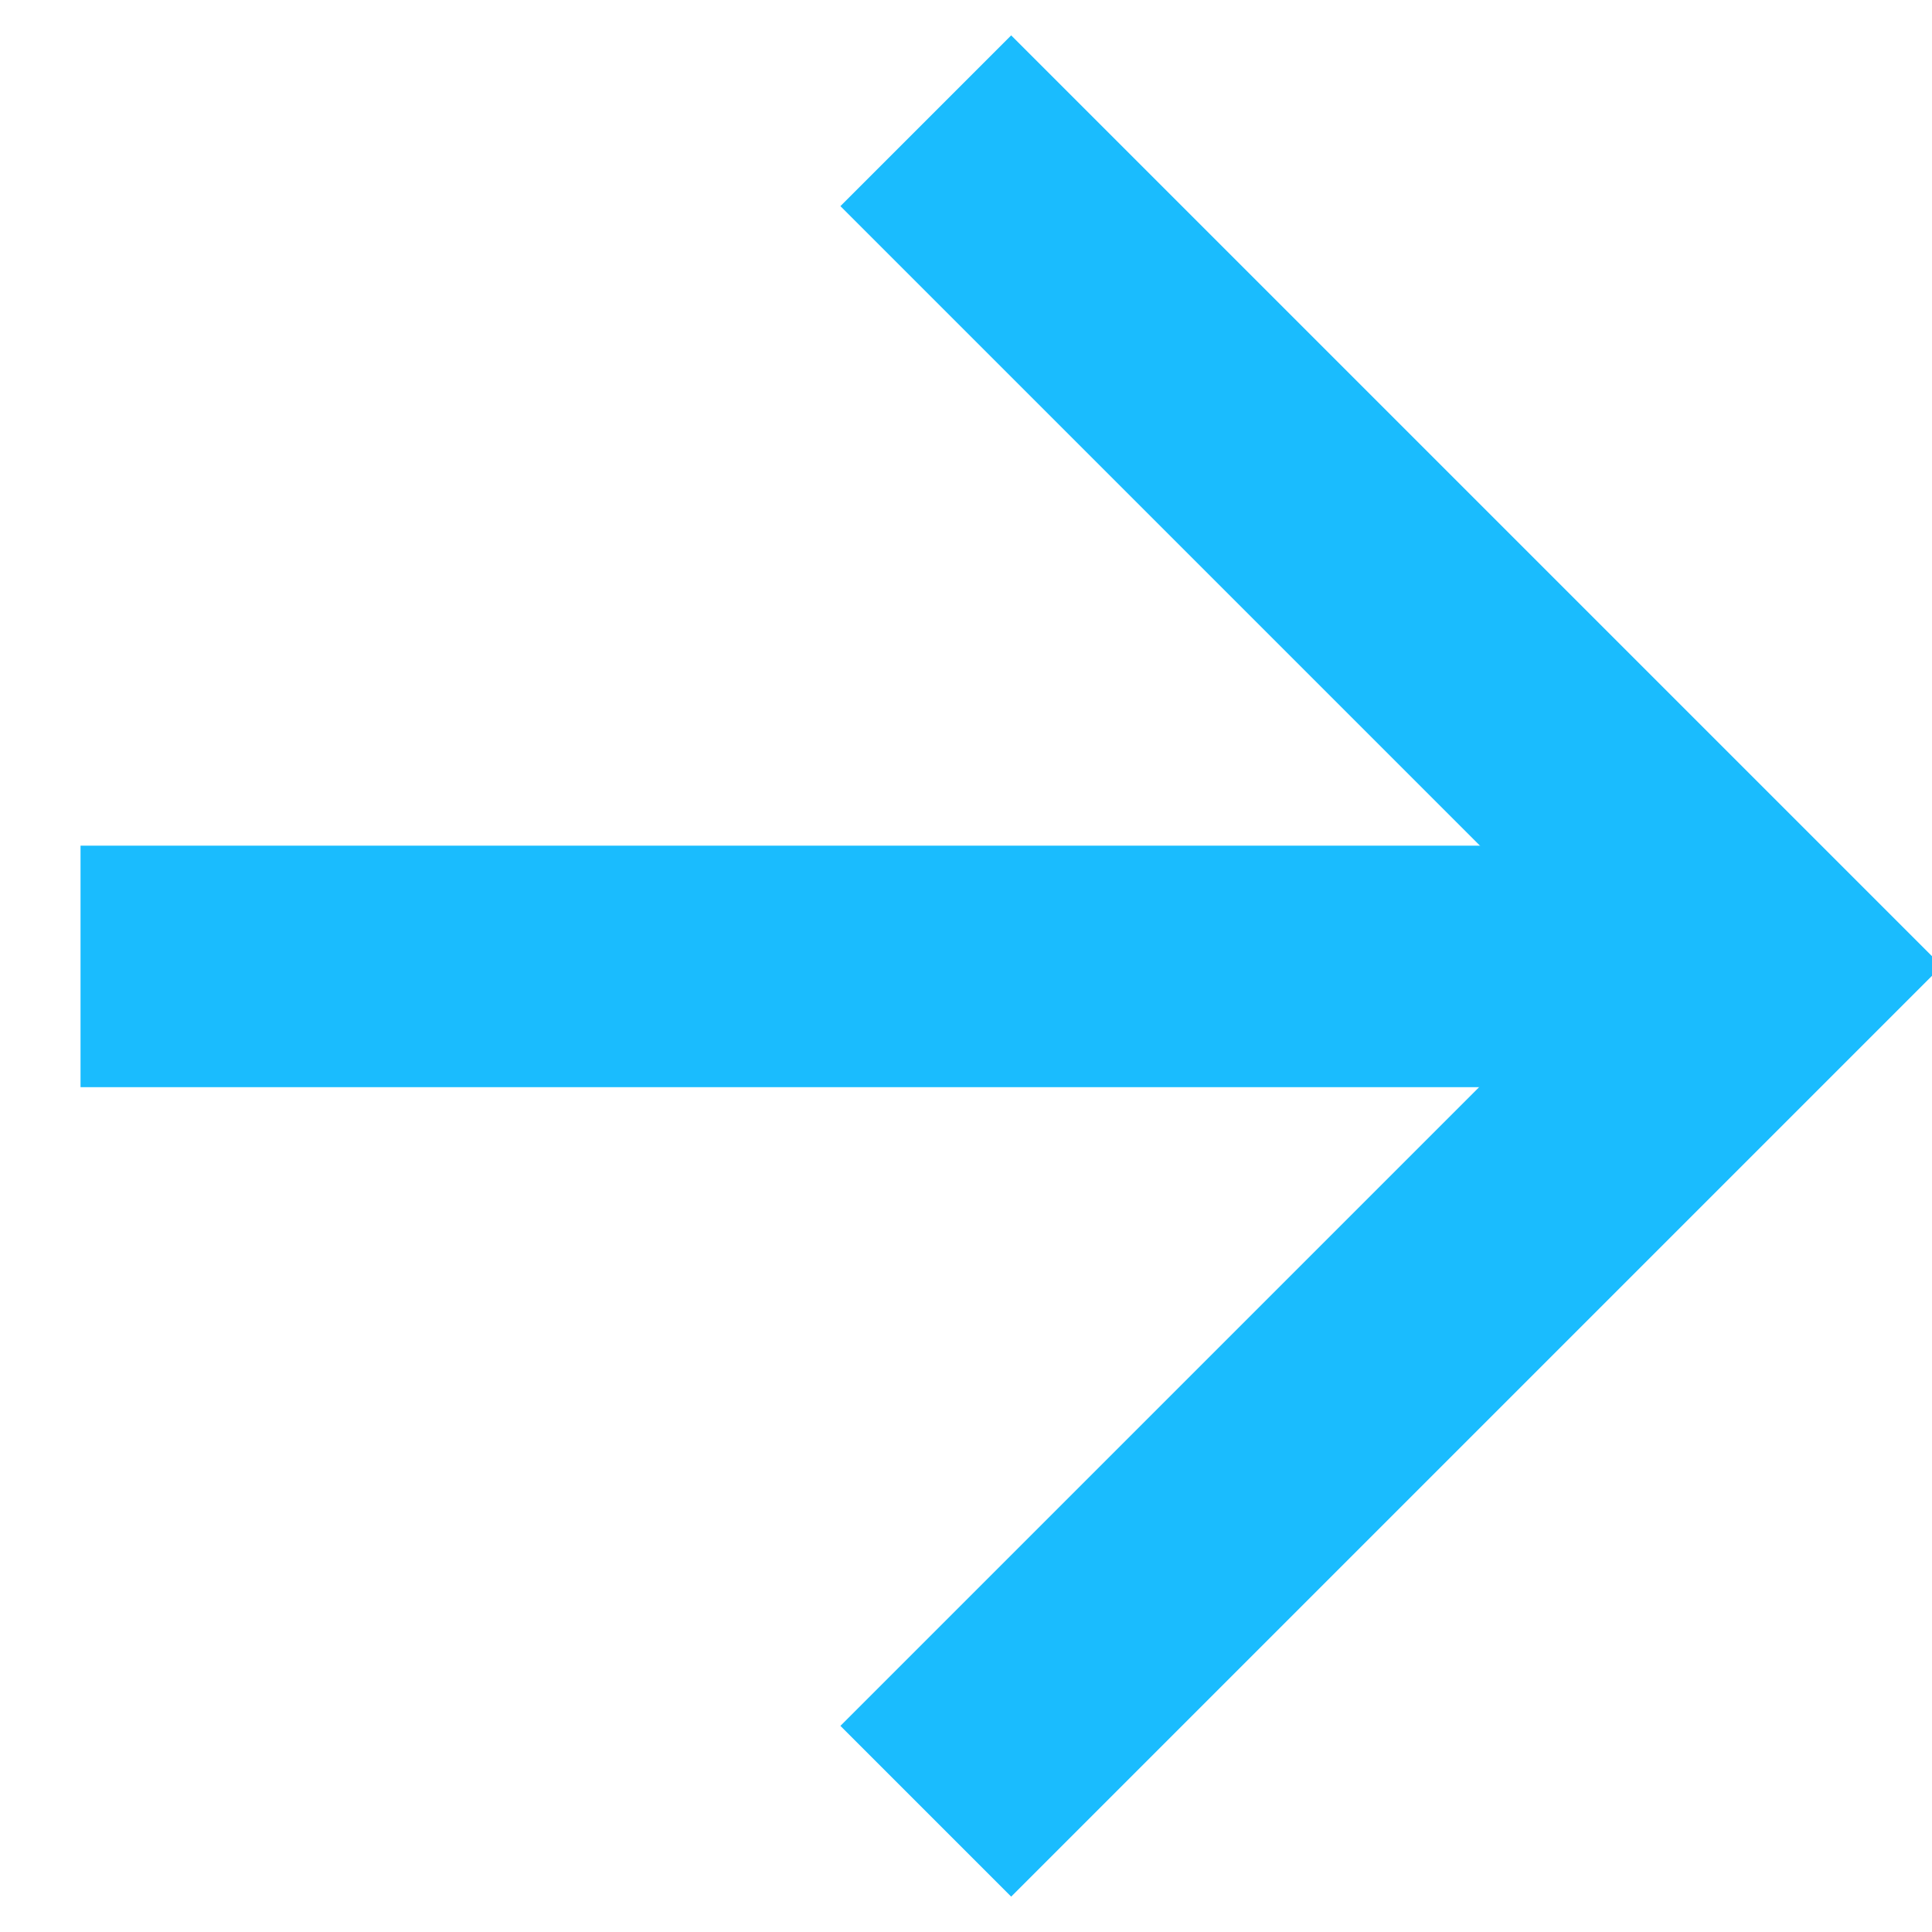
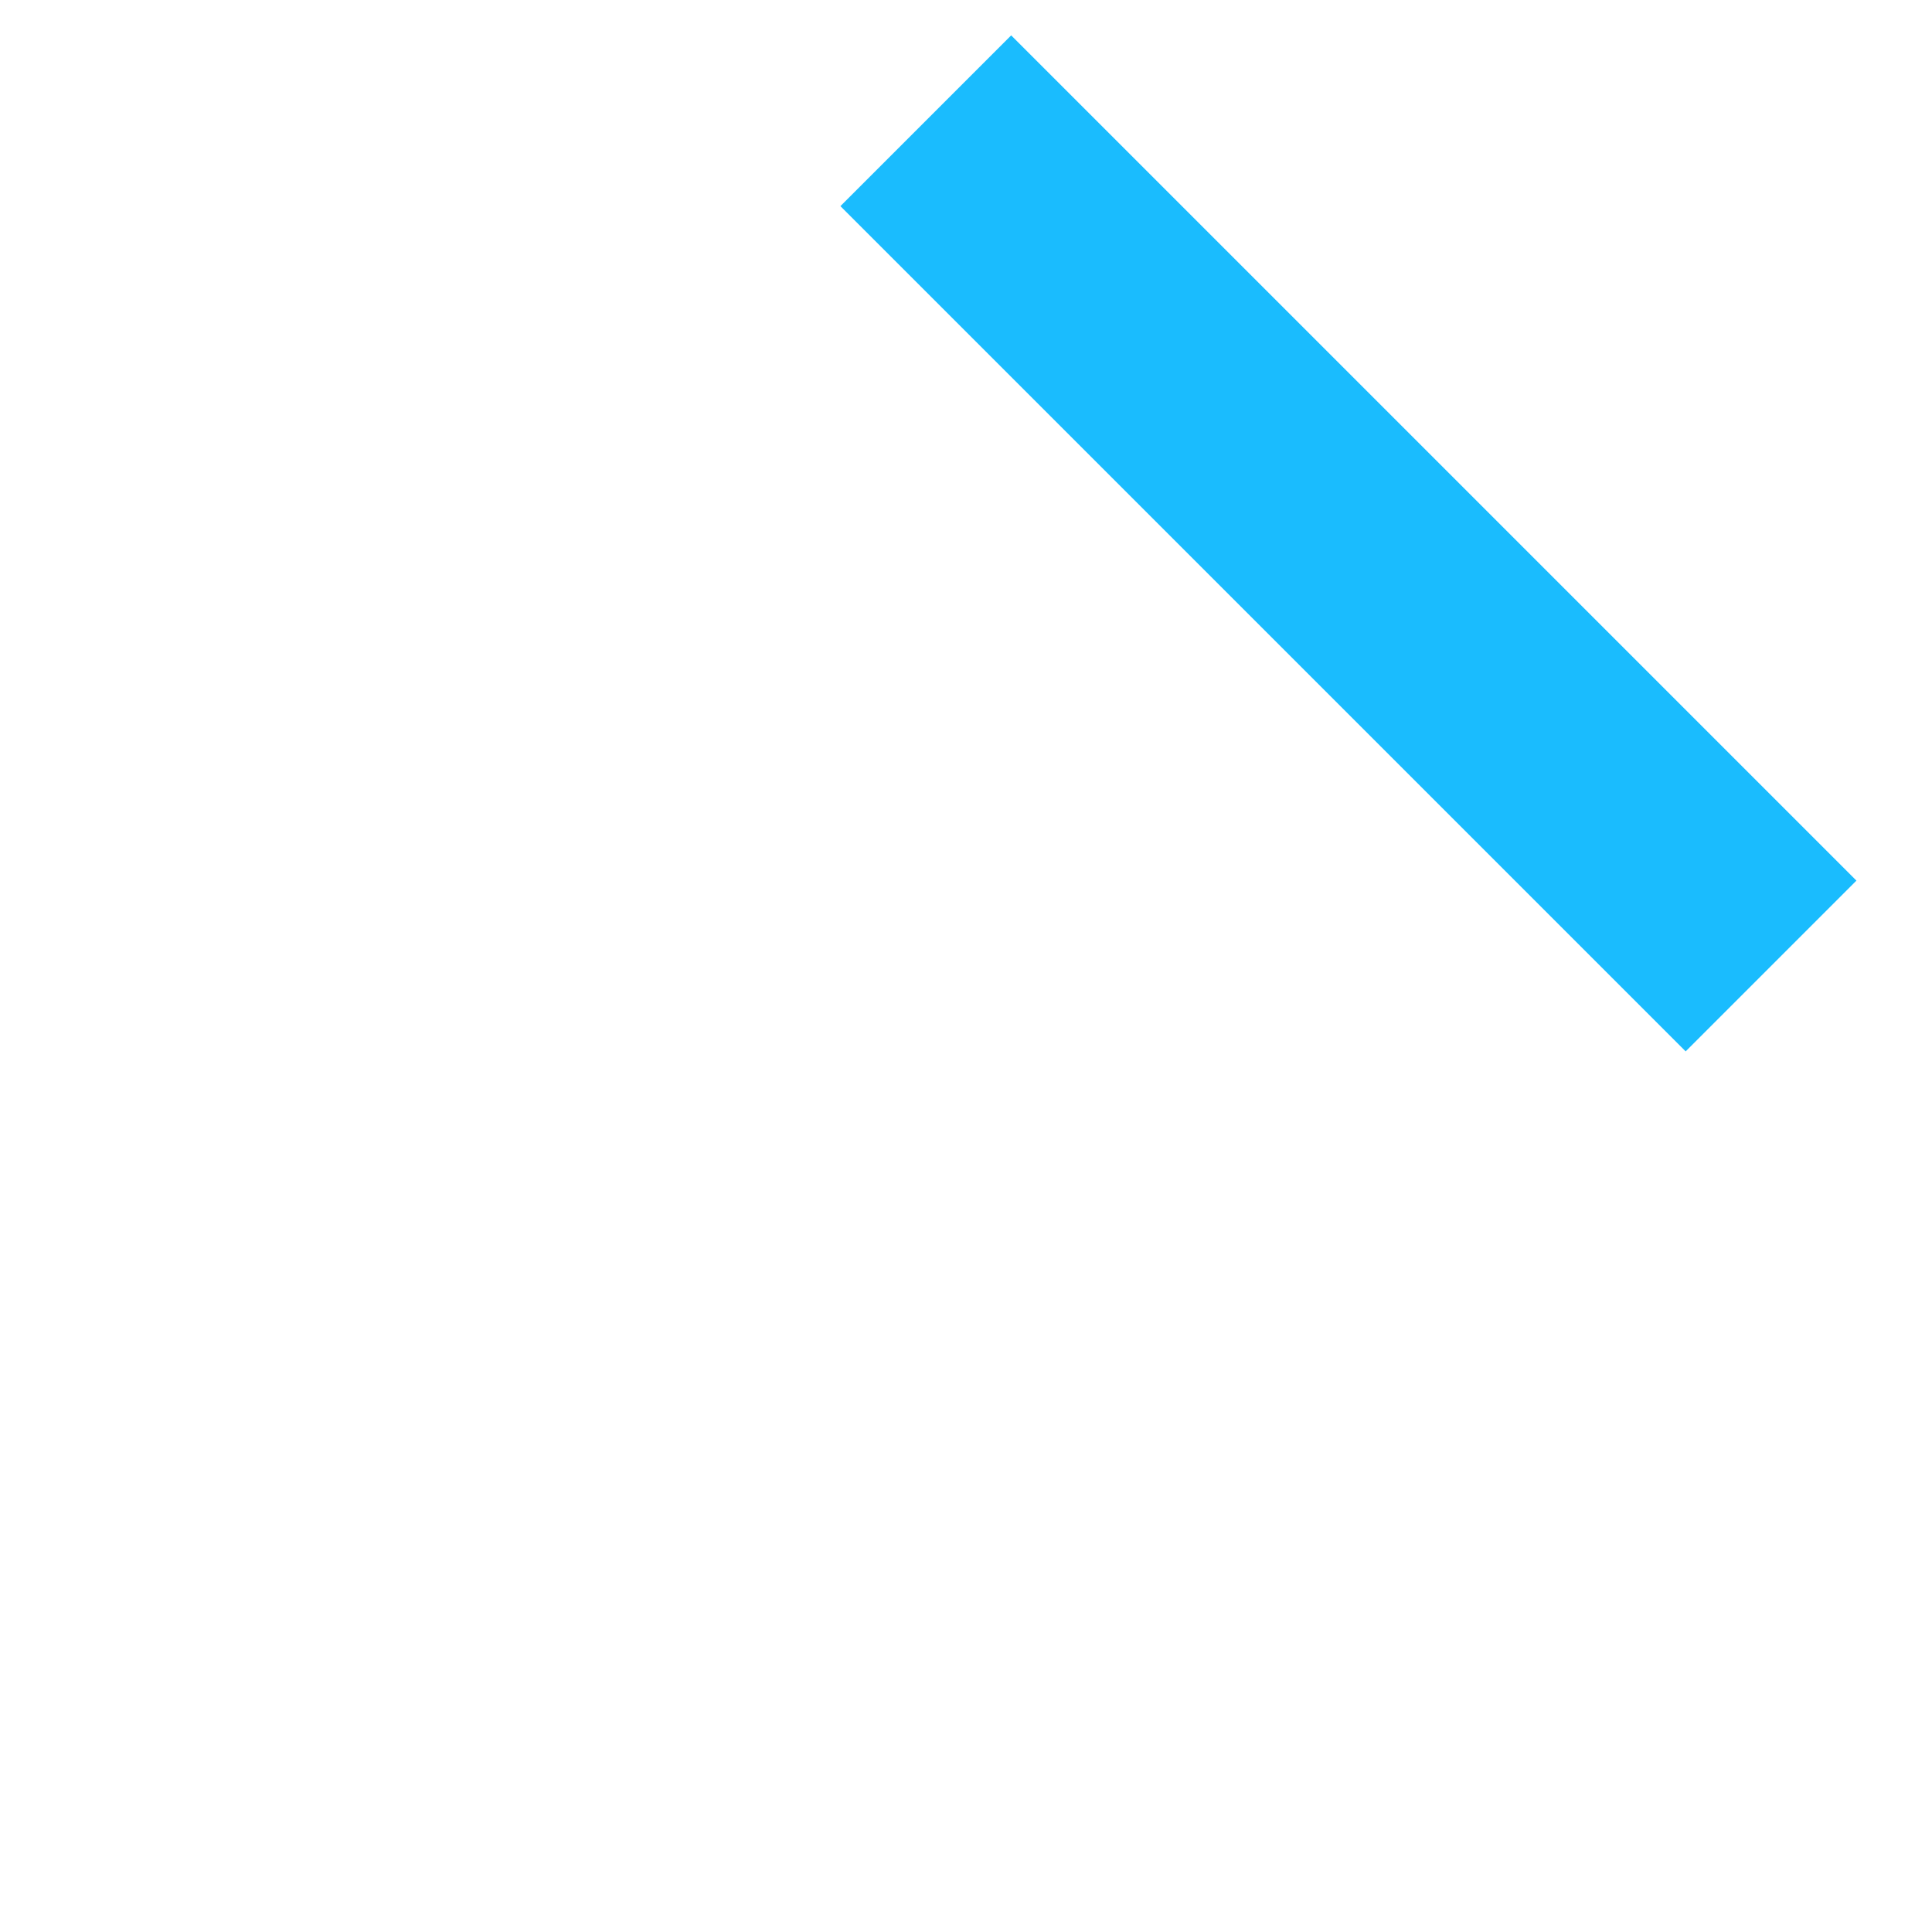
<svg xmlns="http://www.w3.org/2000/svg" width="32" height="32" viewBox="0 0 32 32" fill="none">
  <g clip-path="url(#clip0_684_3144)">
-     <path d="M1.334 16.007L29.334 16.007" stroke="#1ABCFE" stroke-width="4" />
-     <path d="M15.334 2L29.334 16L15.334 30" stroke="#1ABCFE" stroke-width="4" />
+     <path d="M15.334 2L29.334 16" stroke="#1ABCFE" stroke-width="4" />
  </g>
  <defs>
    <clipPath id="clip0_684_3144">
      <rect width="32" height="32" fill="white" transform="translate(0 32) rotate(-90)" />
    </clipPath>
  </defs>
</svg>